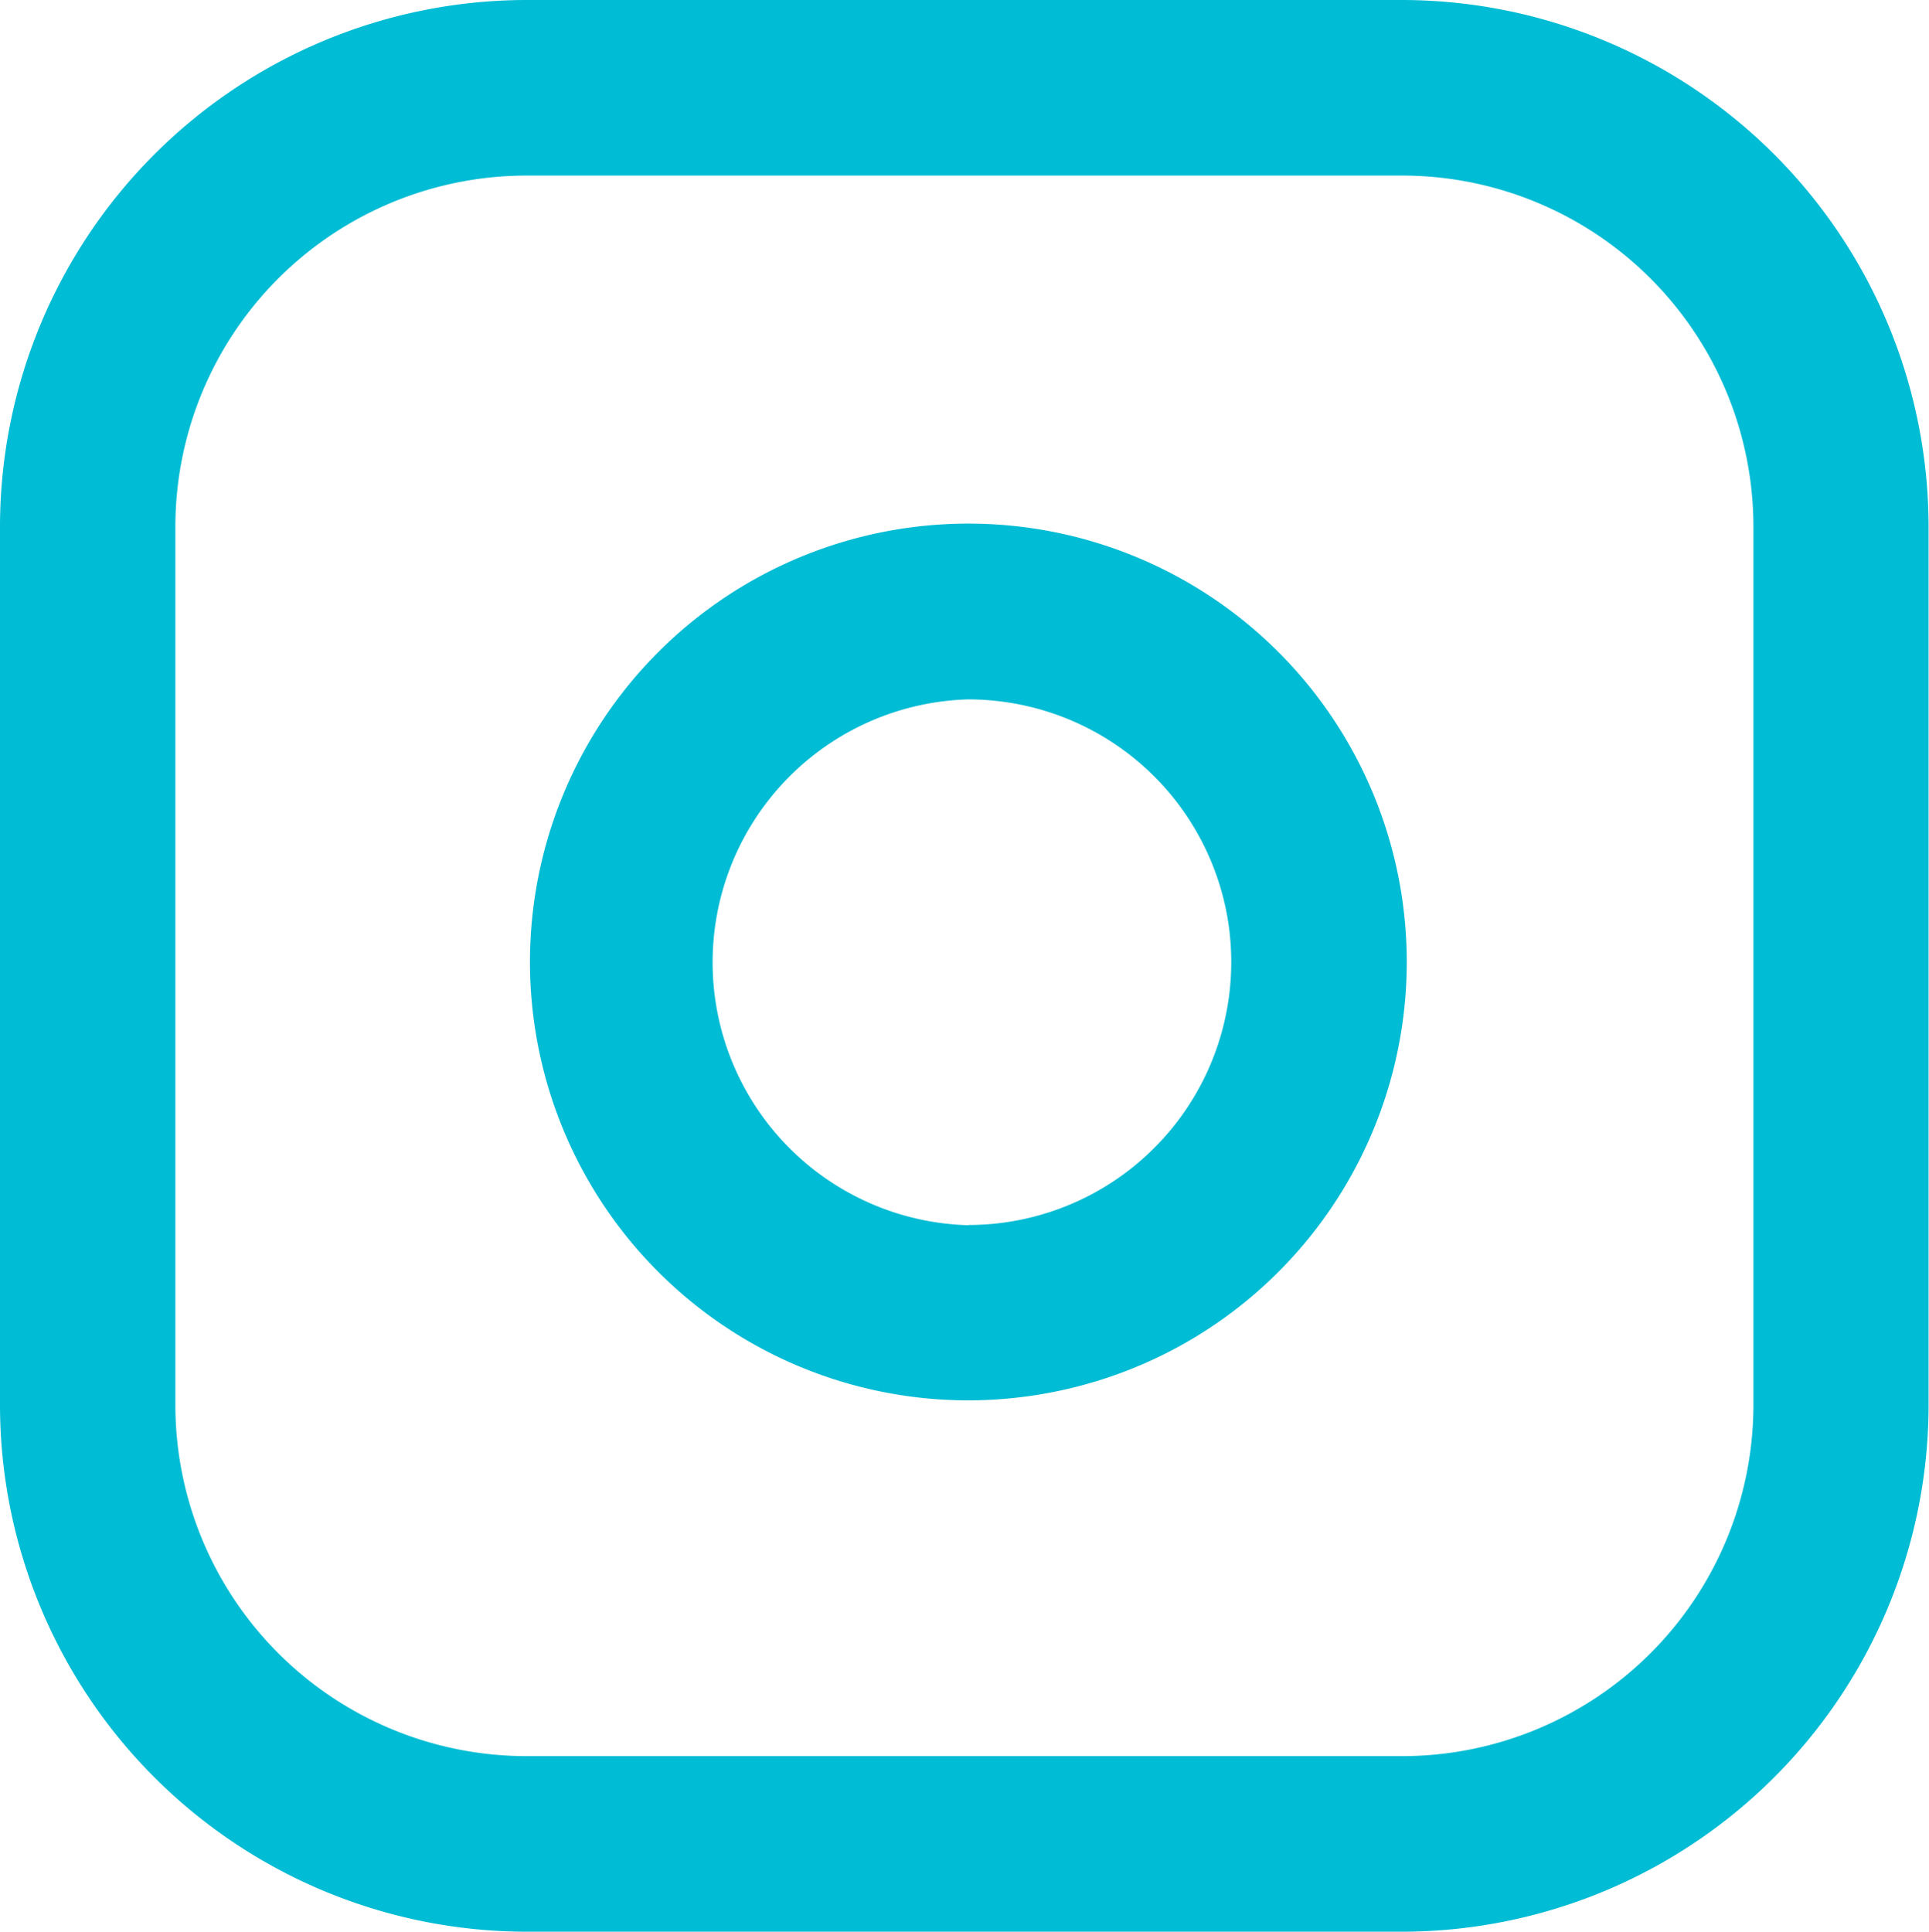
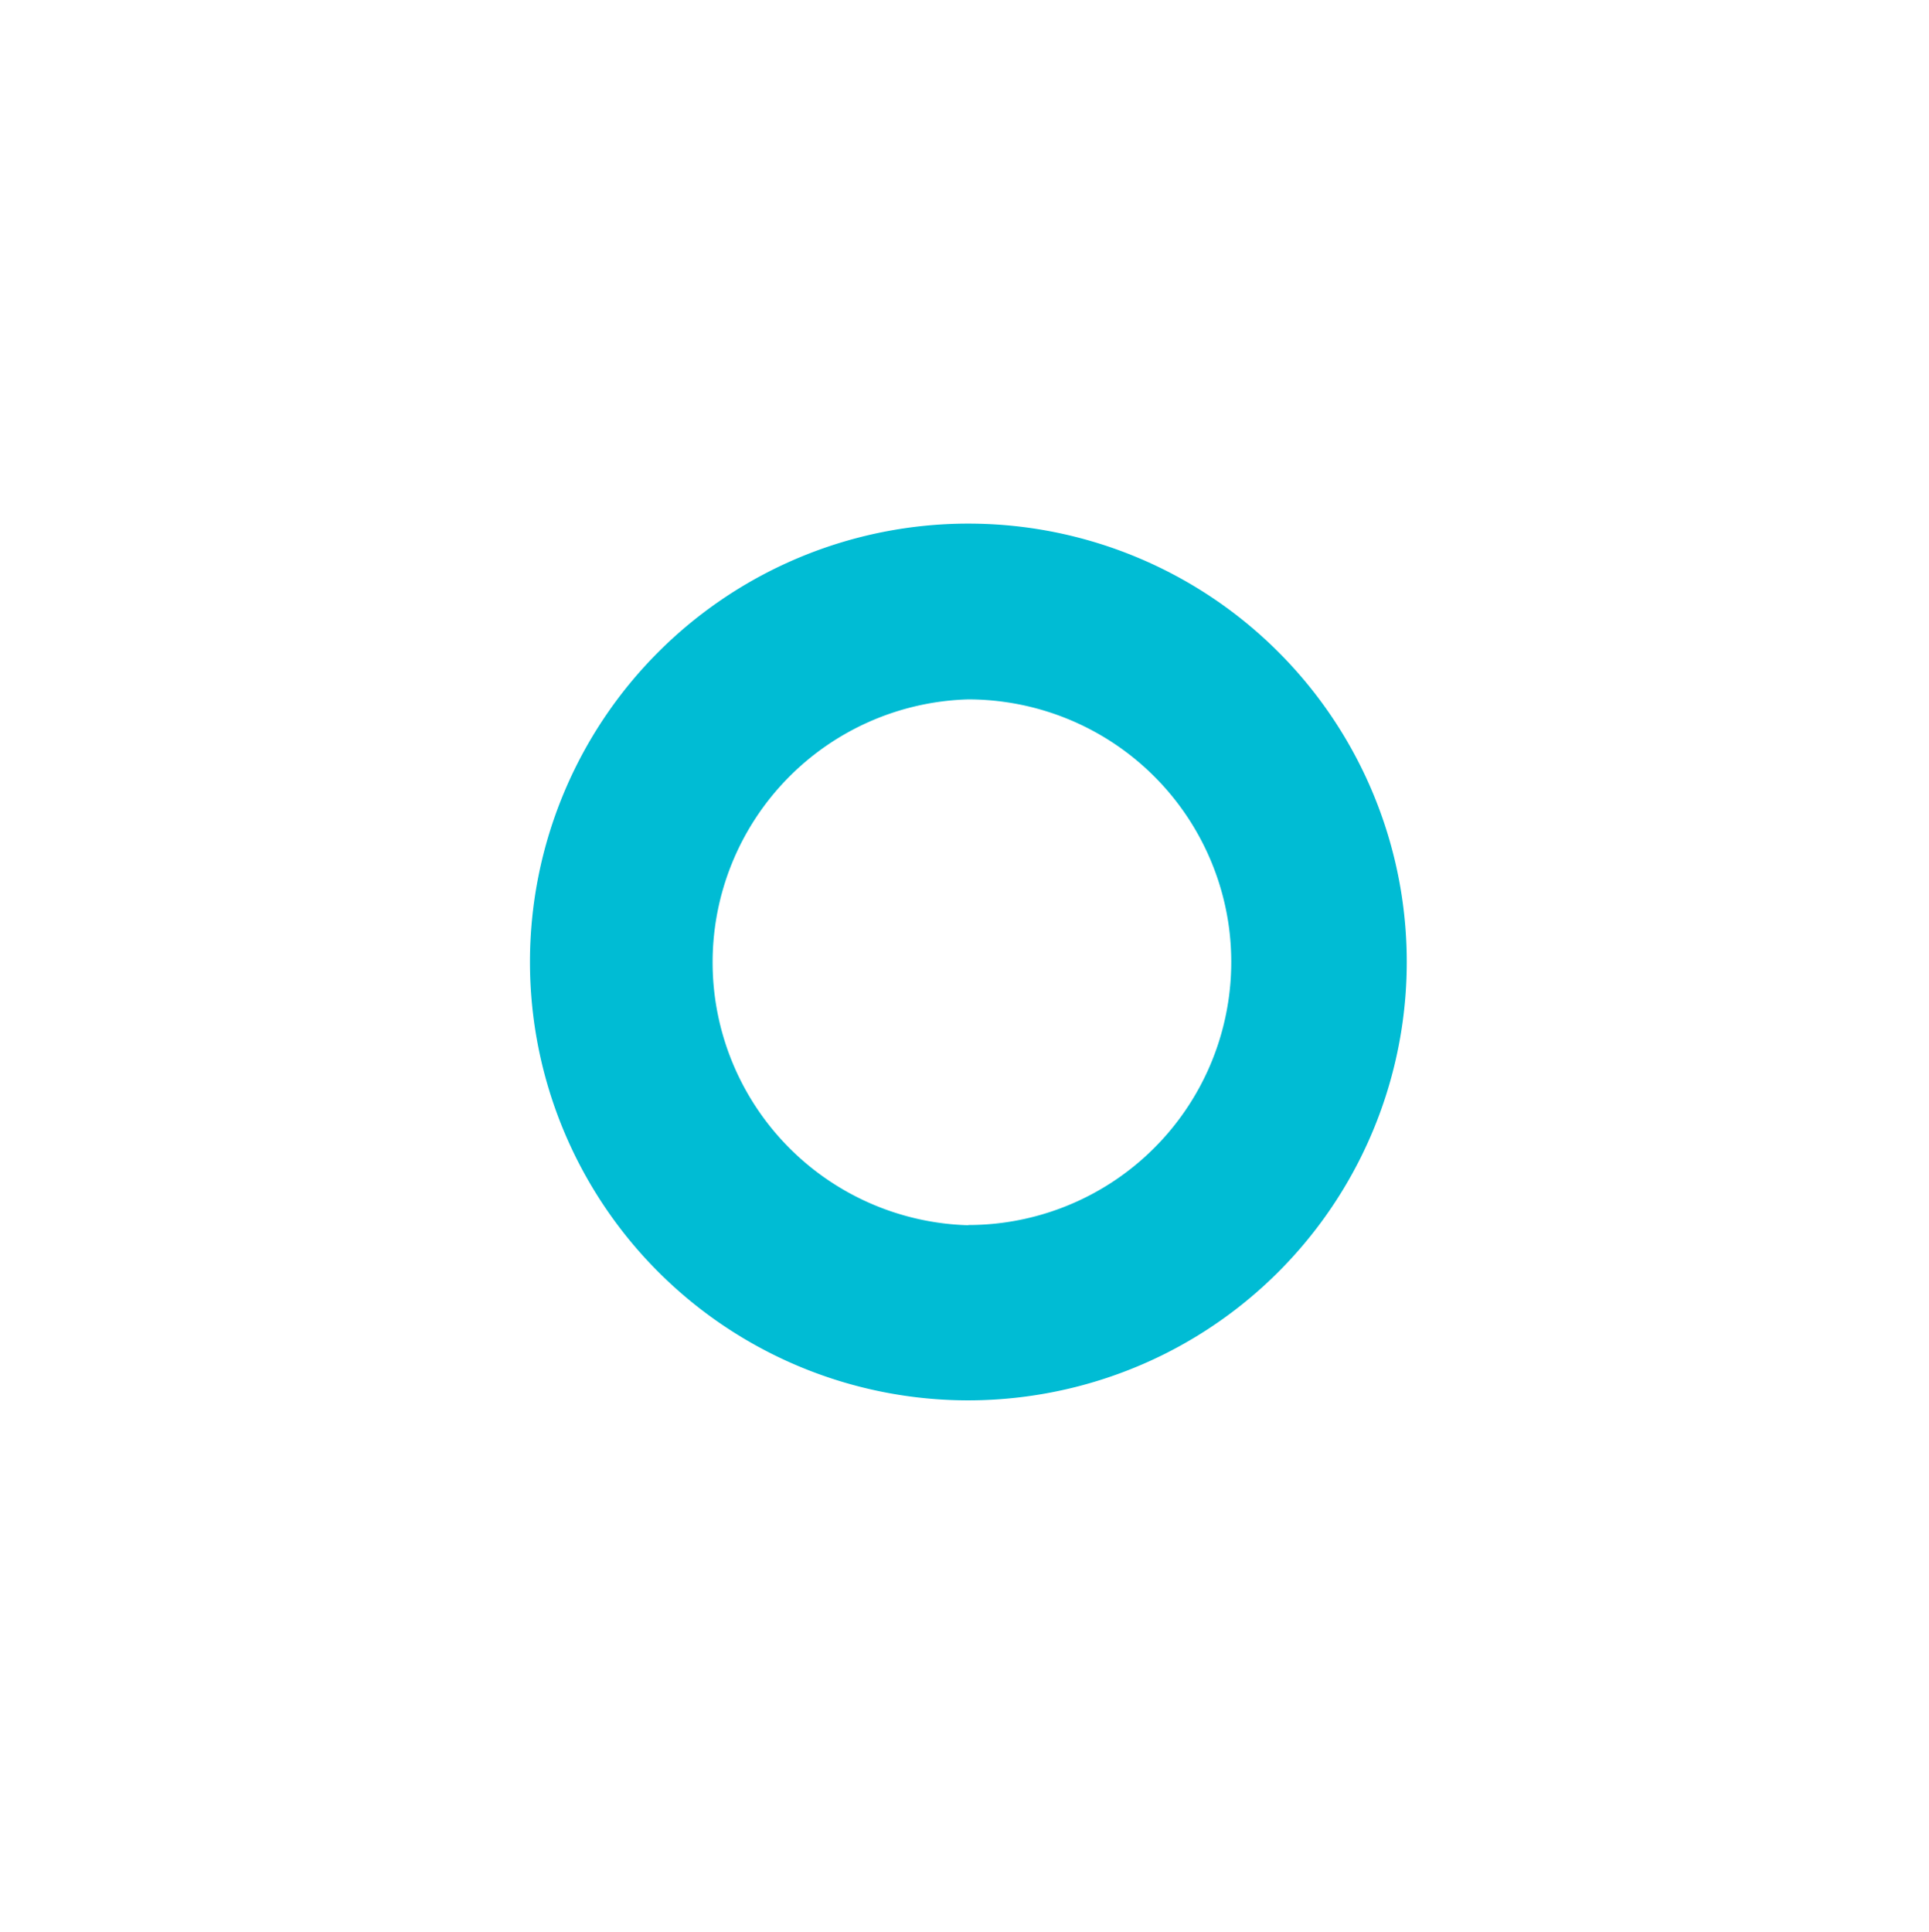
<svg xmlns="http://www.w3.org/2000/svg" id="Component_28_8" data-name="Component 28 – 8" width="17.974" height="18" viewBox="0 0 17.974 18">
-   <path id="Path_121" data-name="Path 121" d="M6.4,1.5h8.17a4.911,4.911,0,0,1,4.9,4.909v8.182a4.911,4.911,0,0,1-4.9,4.909H6.4a4.911,4.911,0,0,1-4.9-4.909V6.409A4.911,4.911,0,0,1,6.4,1.5Zm8.17,16.364a3.274,3.274,0,0,0,3.268-3.273V6.409a3.274,3.274,0,0,0-3.268-3.273H6.4A3.274,3.274,0,0,0,3.134,6.409v8.182A3.274,3.274,0,0,0,6.4,17.864Z" transform="translate(-1.5 -1.5)" fill="#00bcd4" />
  <path id="Path_122" data-name="Path 122" d="M14.648,10.435a4.107,4.107,0,0,1,.6.044,4.085,4.085,0,0,1,1.237,7.69,4.1,4.1,0,0,1-1.836.436,4.085,4.085,0,0,1,0-8.17Zm0,6.536a2.451,2.451,0,0,0,2.424-2.811A2.451,2.451,0,0,0,15.008,12.1a2.467,2.467,0,0,0-.361-.027,2.451,2.451,0,0,0,0,4.9Z" transform="translate(-5.626 -5.556)" fill="#00bcd4" />
</svg>